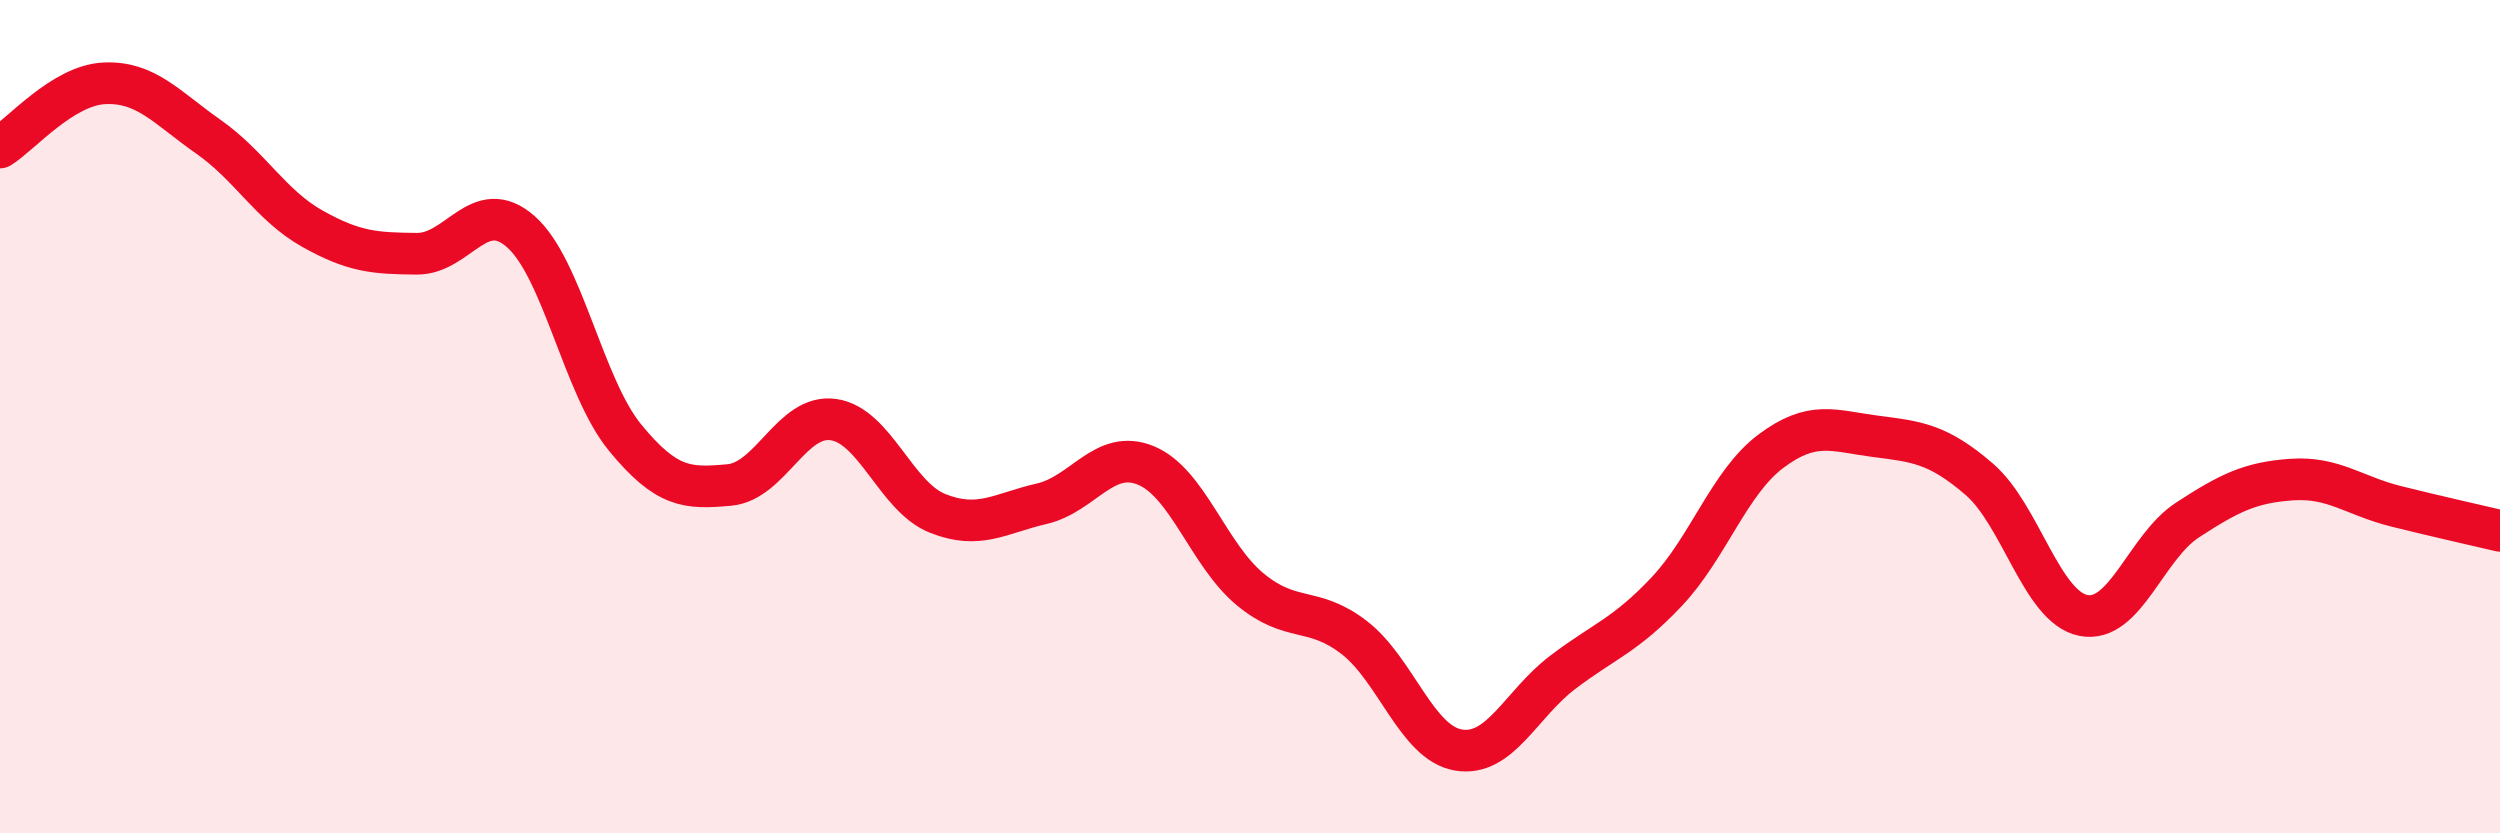
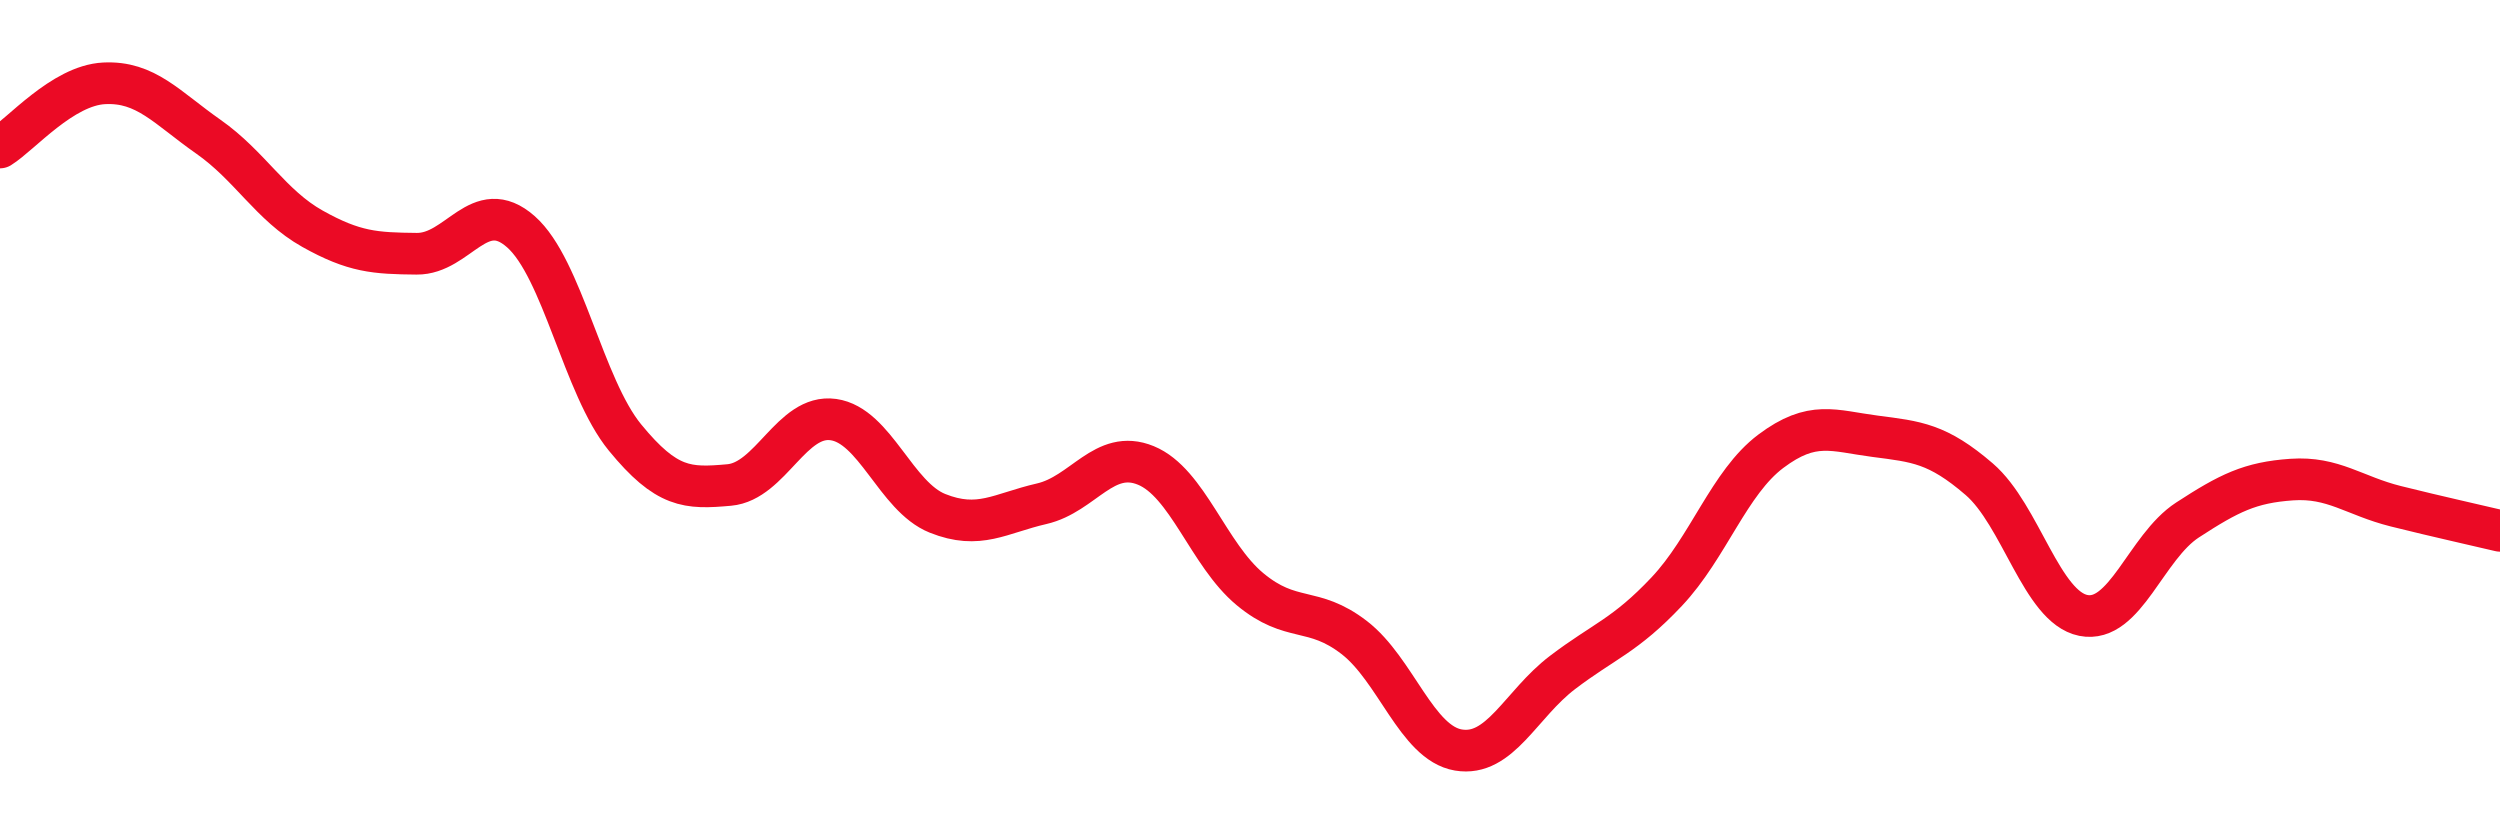
<svg xmlns="http://www.w3.org/2000/svg" width="60" height="20" viewBox="0 0 60 20">
-   <path d="M 0,3.54 C 0.5,3.23 1.5,2.05 2.5,2 C 3.5,1.95 4,2.58 5,3.28 C 6,3.98 6.5,4.93 7.5,5.49 C 8.5,6.05 9,6.08 10,6.09 C 11,6.1 11.5,4.68 12.5,5.56 C 13.5,6.44 14,9.28 15,10.5 C 16,11.72 16.5,11.73 17.5,11.64 C 18.5,11.55 19,9.93 20,10.07 C 21,10.21 21.5,11.92 22.5,12.32 C 23.5,12.72 24,12.32 25,12.09 C 26,11.86 26.5,10.76 27.5,11.17 C 28.5,11.58 29,13.31 30,14.14 C 31,14.97 31.5,14.53 32.5,15.3 C 33.5,16.07 34,17.83 35,18 C 36,18.17 36.5,16.9 37.5,16.14 C 38.5,15.38 39,15.26 40,14.2 C 41,13.14 41.5,11.58 42.5,10.83 C 43.5,10.08 44,10.34 45,10.47 C 46,10.6 46.5,10.64 47.5,11.5 C 48.5,12.36 49,14.57 50,14.77 C 51,14.97 51.5,13.13 52.5,12.48 C 53.5,11.83 54,11.58 55,11.51 C 56,11.44 56.5,11.9 57.5,12.15 C 58.5,12.4 59.5,12.62 60,12.74L60 20L0 20Z" fill="#EB0A25" opacity="0.1" stroke-linecap="round" stroke-linejoin="round" />
  <path d="M 0,3.54 C 0.5,3.23 1.5,2.05 2.5,2 C 3.5,1.95 4,2.58 5,3.28 C 6,3.98 6.5,4.93 7.5,5.49 C 8.5,6.05 9,6.08 10,6.09 C 11,6.1 11.5,4.68 12.5,5.56 C 13.5,6.44 14,9.28 15,10.5 C 16,11.72 16.5,11.73 17.5,11.64 C 18.5,11.55 19,9.93 20,10.07 C 21,10.21 21.5,11.92 22.5,12.32 C 23.5,12.72 24,12.32 25,12.09 C 26,11.86 26.5,10.76 27.5,11.17 C 28.5,11.58 29,13.31 30,14.14 C 31,14.97 31.5,14.53 32.5,15.3 C 33.5,16.07 34,17.83 35,18 C 36,18.17 36.5,16.9 37.5,16.14 C 38.5,15.38 39,15.26 40,14.2 C 41,13.14 41.5,11.58 42.5,10.83 C 43.5,10.08 44,10.34 45,10.47 C 46,10.6 46.5,10.64 47.5,11.5 C 48.5,12.36 49,14.57 50,14.77 C 51,14.97 51.5,13.13 52.5,12.48 C 53.5,11.83 54,11.58 55,11.51 C 56,11.44 56.5,11.9 57.5,12.15 C 58.5,12.4 59.5,12.62 60,12.74" stroke="#EB0A25" stroke-width="1" fill="none" stroke-linecap="round" stroke-linejoin="round" />
</svg>